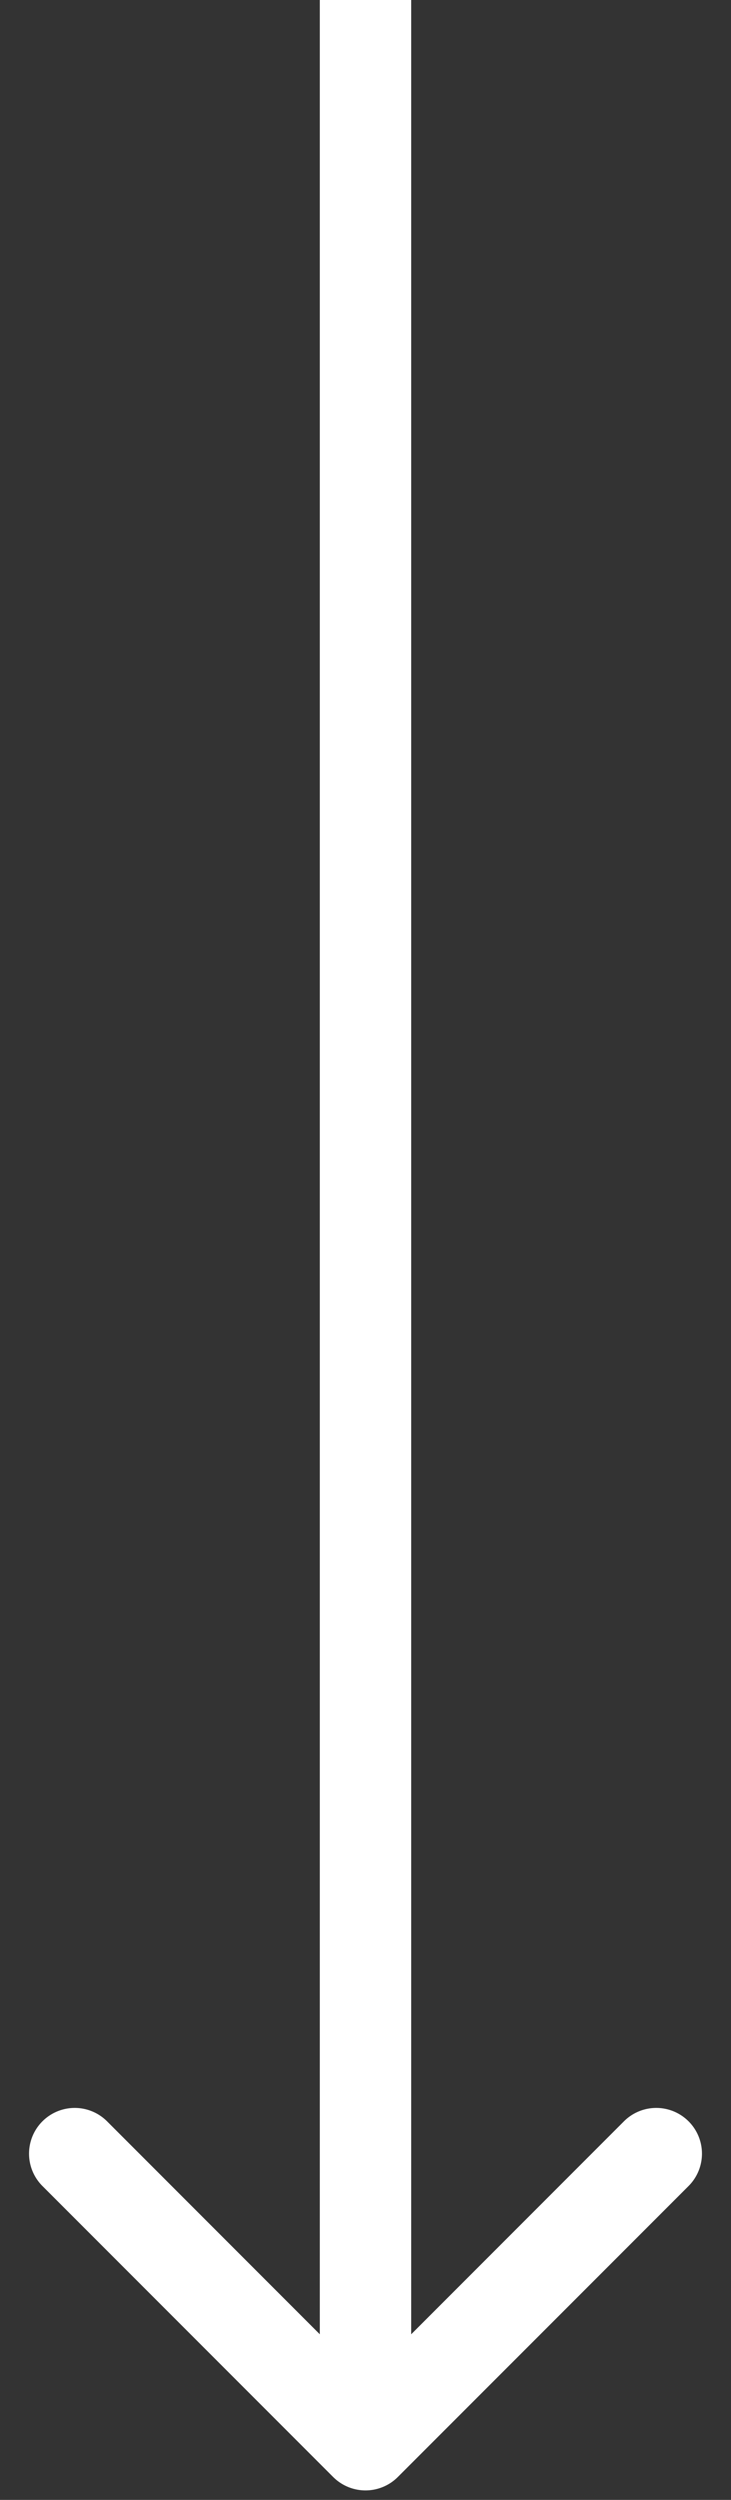
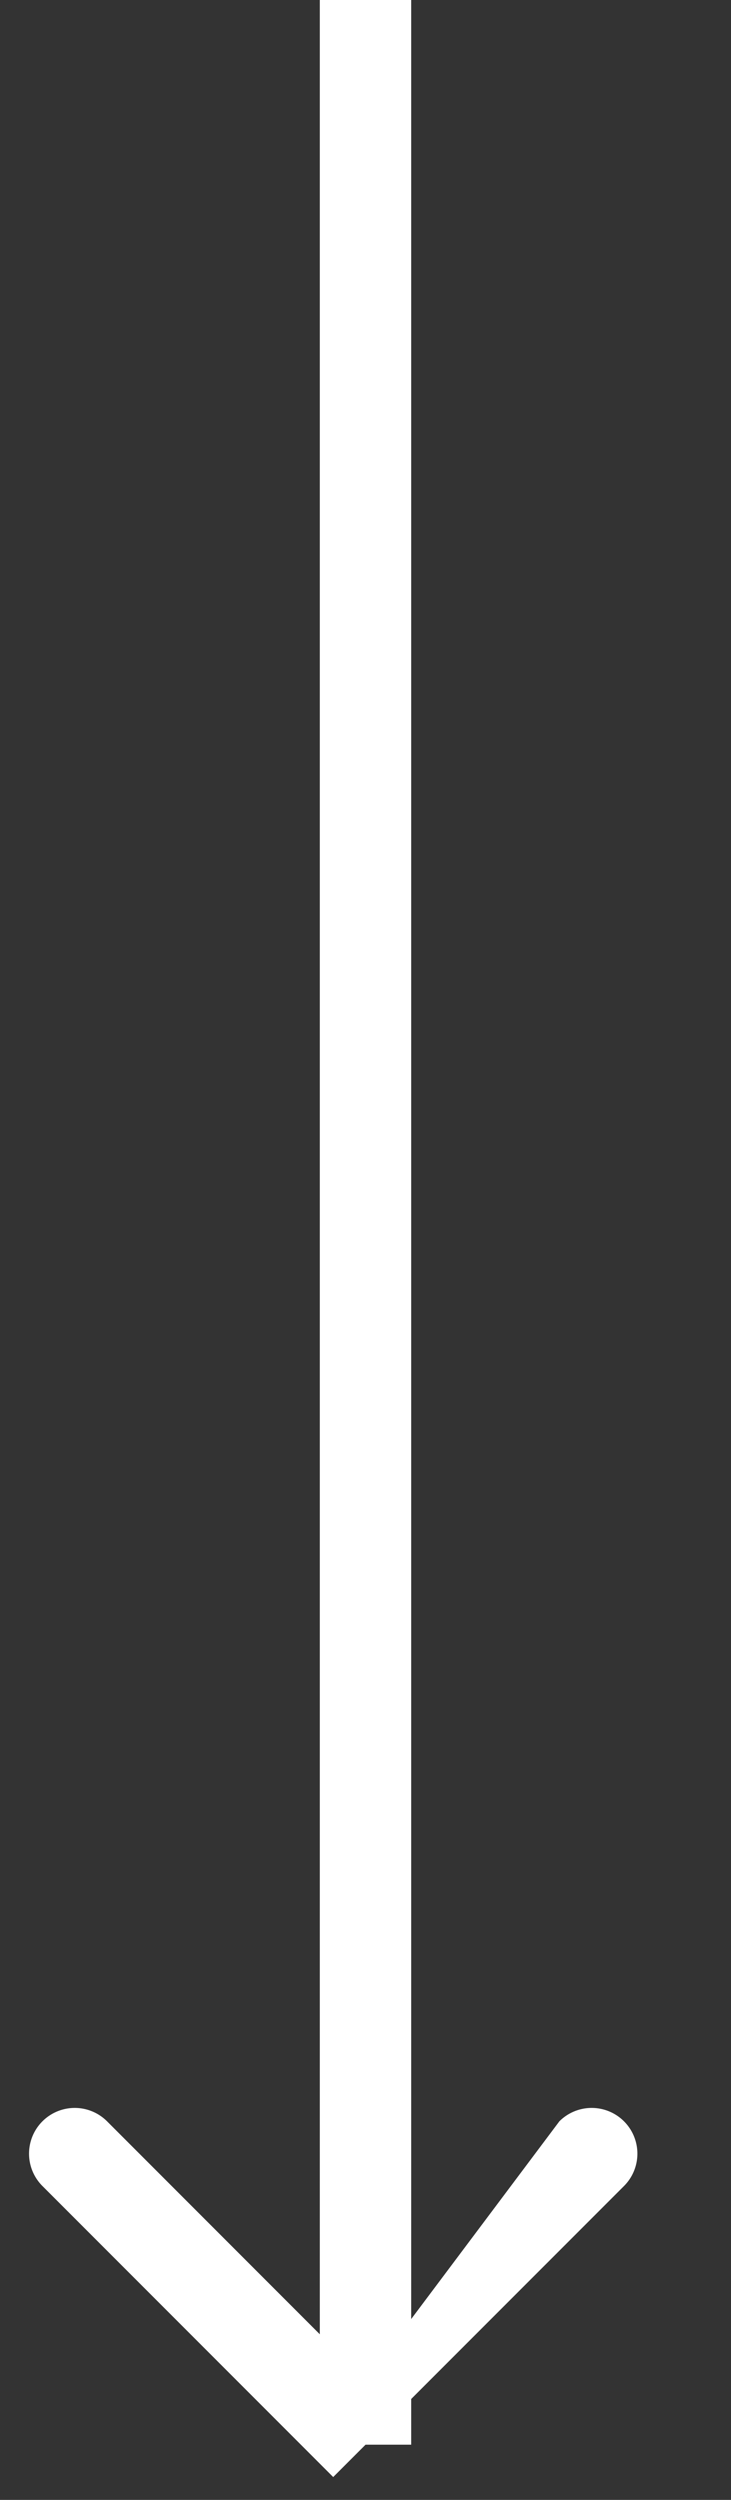
<svg xmlns="http://www.w3.org/2000/svg" width="24" height="82" viewBox="0 0 24 82" fill="none">
  <rect x="0" y="0" width="24" height="82" fill="#333333" stroke="none" />
-   <path d="M10.94 81.25a1.5 1.5 0 002.12 0l9.547-9.546a1.5 1.5 0 00-2.122-2.122L12 78.068l-8.485-8.486a1.5 1.5 0 00-2.122 2.122l9.546 9.546zM10.5 0v80.189h3V0h-3z" fill="#fff" />
+   <path d="M10.94 81.25l9.547-9.546a1.5 1.5 0 00-2.122-2.122L12 78.068l-8.485-8.486a1.5 1.5 0 00-2.122 2.122l9.546 9.546zM10.5 0v80.189h3V0h-3z" fill="#fff" />
</svg>